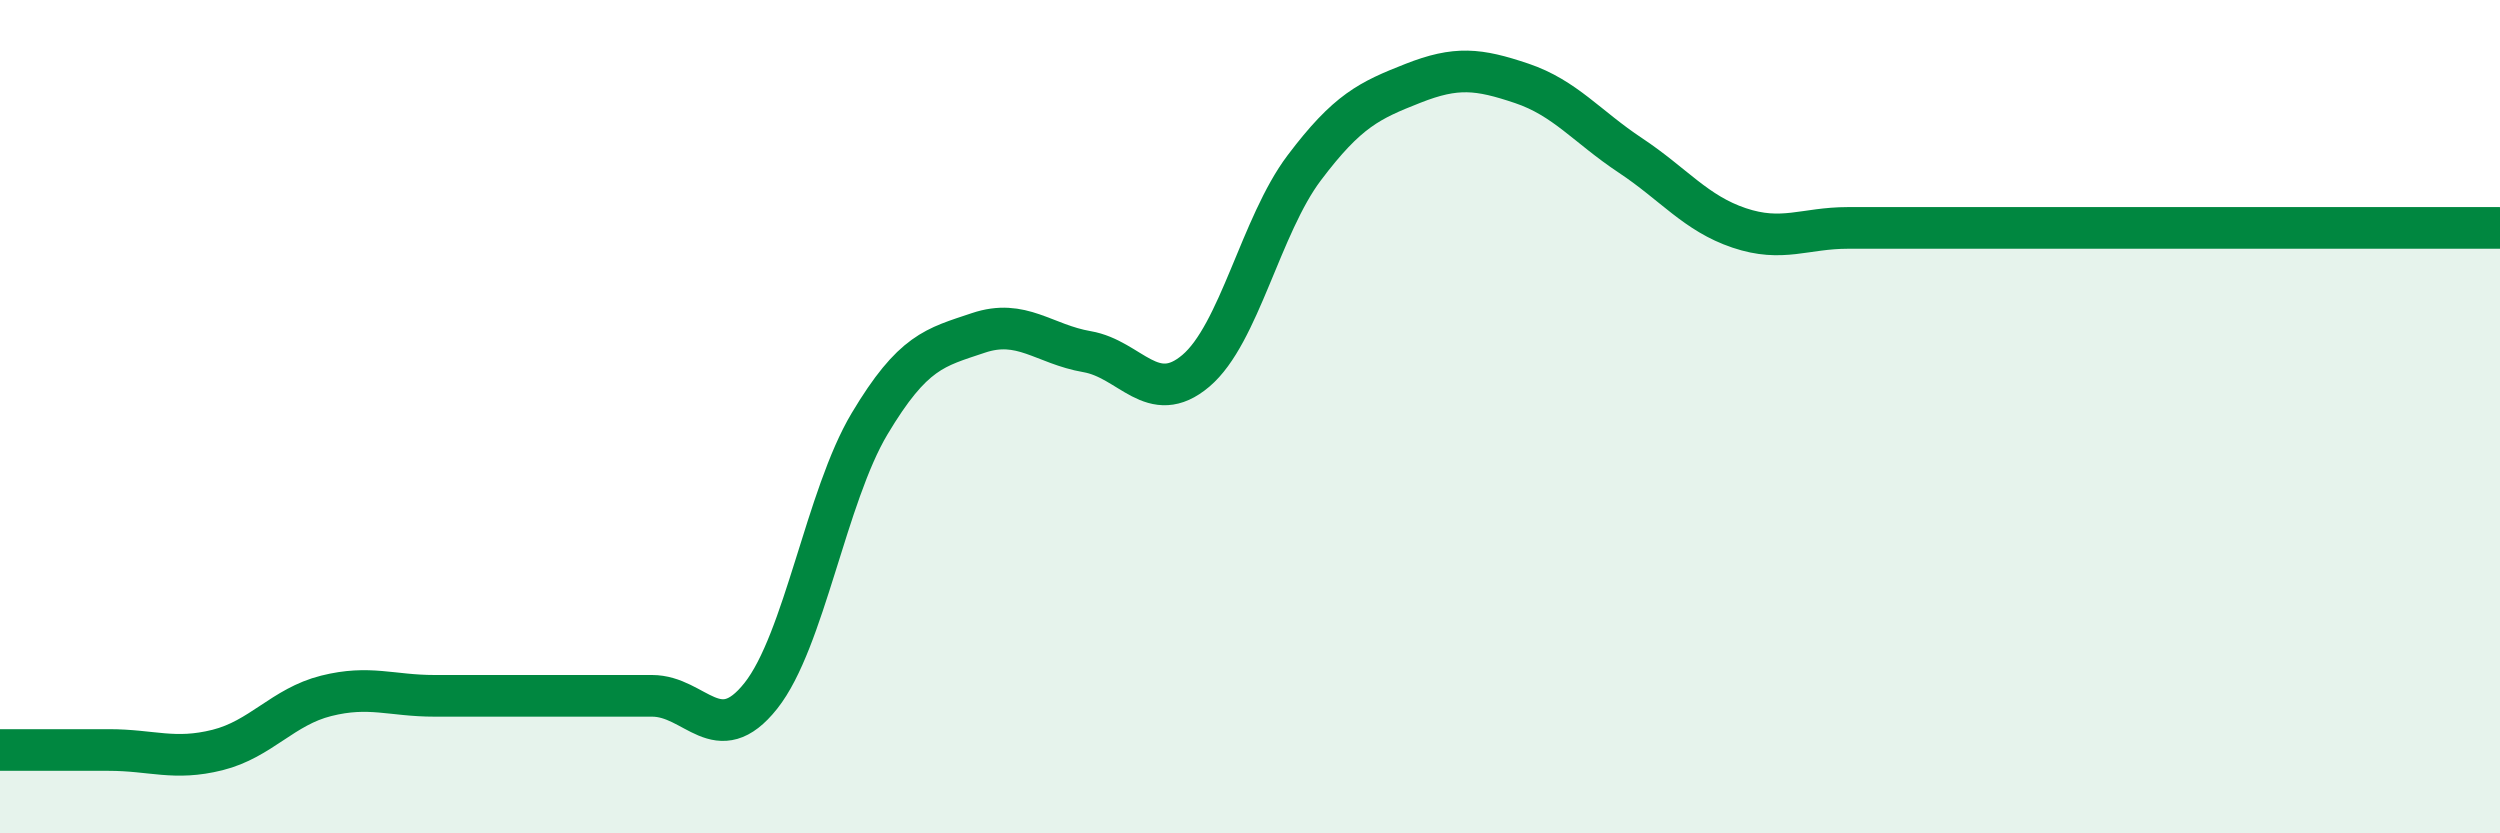
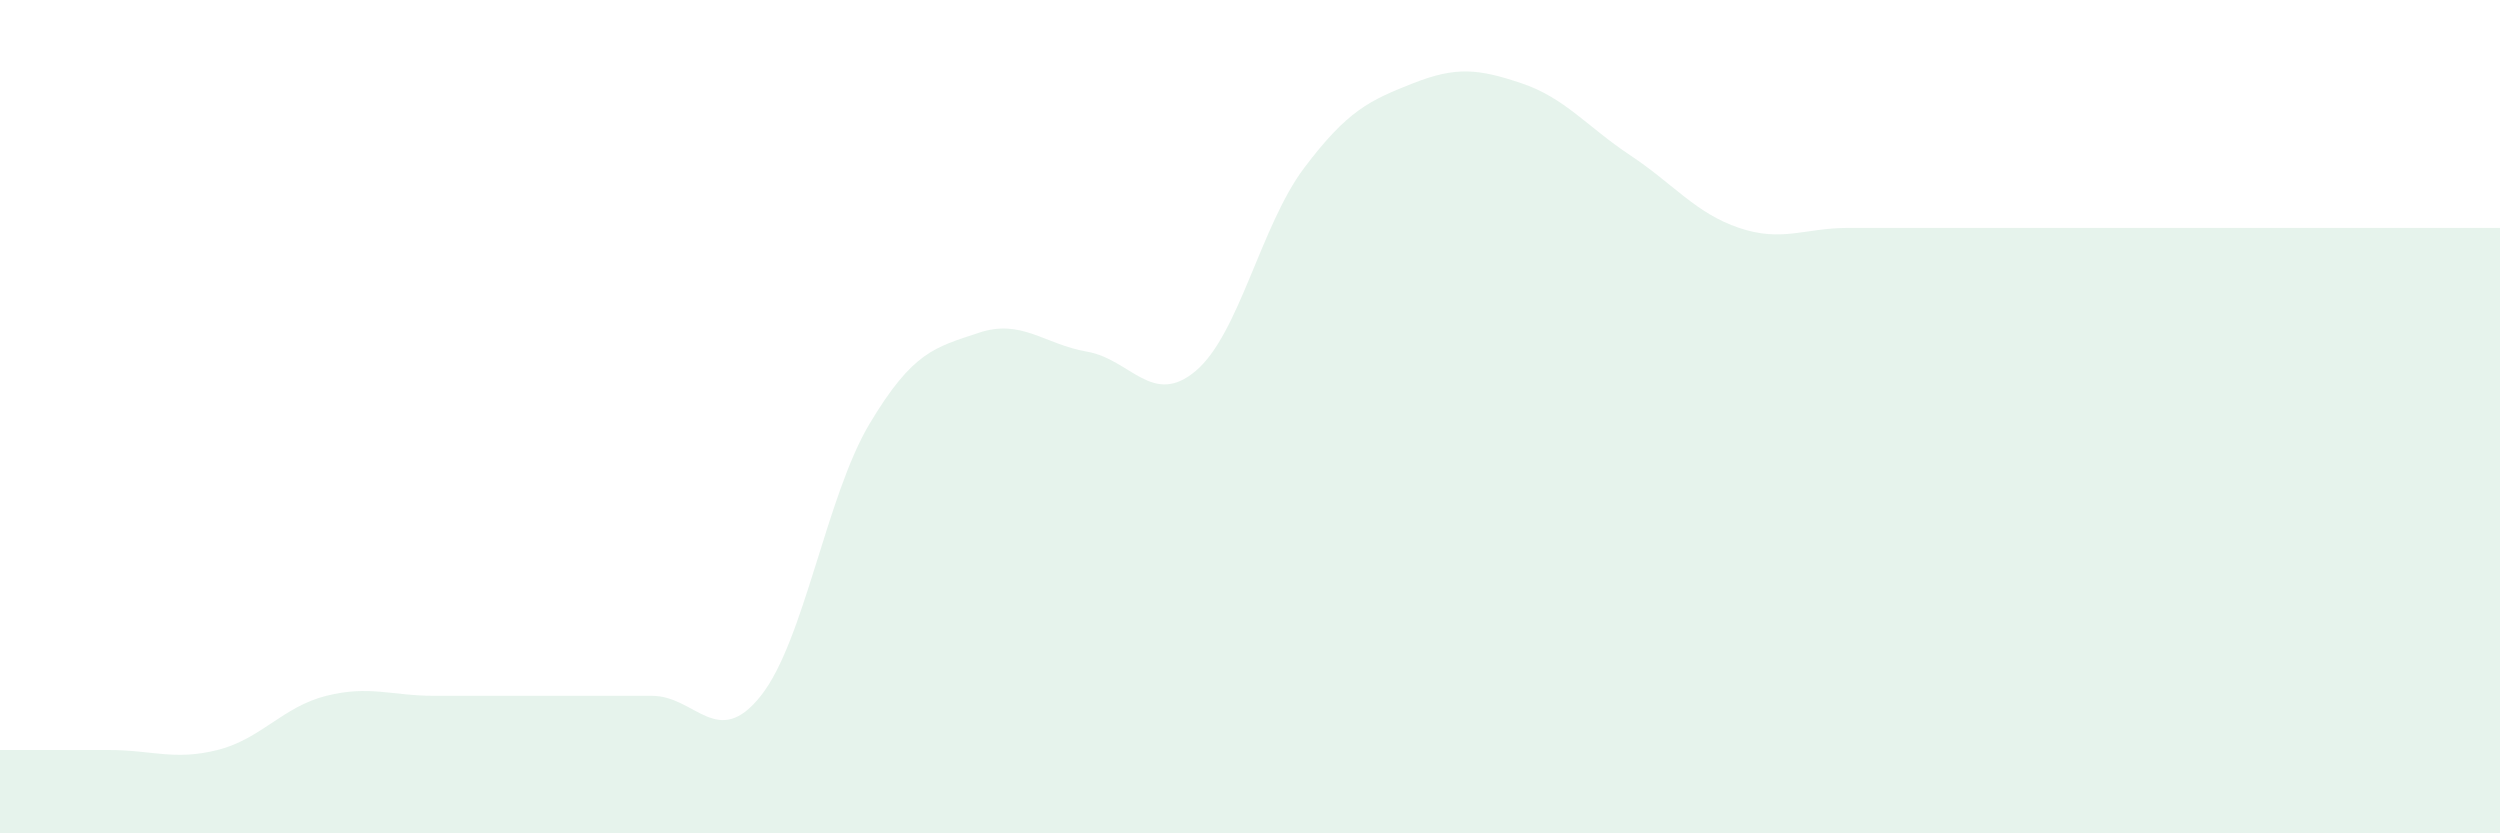
<svg xmlns="http://www.w3.org/2000/svg" width="60" height="20" viewBox="0 0 60 20">
  <path d="M 0,18 C 0.52,18 1.57,18 2.61,18 C 3.65,18 4.18,18.26 5.22,18 C 6.26,17.74 6.79,16.96 7.83,16.7 C 8.87,16.44 9.39,16.7 10.43,16.7 C 11.47,16.7 12,16.7 13.04,16.7 C 14.08,16.7 14.61,16.7 15.65,16.7 C 16.69,16.7 17.22,18.01 18.26,16.7 C 19.3,15.39 19.83,11.91 20.87,10.17 C 21.91,8.43 22.44,8.34 23.48,7.99 C 24.52,7.64 25.05,8.26 26.09,8.44 C 27.13,8.62 27.66,9.78 28.7,8.9 C 29.74,8.02 30.26,5.41 31.3,4.03 C 32.34,2.65 32.87,2.41 33.91,2 C 34.95,1.59 35.48,1.65 36.52,2 C 37.56,2.35 38.09,3.04 39.13,3.73 C 40.17,4.42 40.7,5.12 41.74,5.47 C 42.78,5.82 43.31,5.47 44.35,5.47 C 45.39,5.47 45.92,5.47 46.96,5.47 C 48,5.47 48.53,5.47 49.57,5.47 C 50.61,5.47 51.13,5.47 52.17,5.47 C 53.21,5.47 53.74,5.47 54.78,5.47 C 55.82,5.47 56.35,5.47 57.39,5.47 C 58.43,5.47 59.48,5.47 60,5.47L60 20L0 20Z" fill="#008740" opacity="0.1" stroke-linecap="round" stroke-linejoin="round" />
-   <path d="M 0,18 C 0.52,18 1.57,18 2.61,18 C 3.65,18 4.18,18.26 5.22,18 C 6.26,17.74 6.79,16.96 7.83,16.7 C 8.87,16.44 9.39,16.7 10.43,16.7 C 11.47,16.7 12,16.7 13.04,16.7 C 14.08,16.7 14.61,16.7 15.65,16.7 C 16.69,16.7 17.22,18.01 18.26,16.7 C 19.3,15.39 19.83,11.91 20.87,10.17 C 21.91,8.43 22.44,8.34 23.48,7.99 C 24.52,7.64 25.05,8.26 26.09,8.44 C 27.13,8.62 27.66,9.78 28.7,8.9 C 29.74,8.02 30.26,5.41 31.3,4.03 C 32.34,2.65 32.87,2.41 33.91,2 C 34.95,1.59 35.48,1.65 36.52,2 C 37.56,2.35 38.09,3.04 39.13,3.73 C 40.17,4.42 40.7,5.12 41.74,5.47 C 42.78,5.82 43.31,5.47 44.35,5.47 C 45.39,5.47 45.92,5.47 46.96,5.47 C 48,5.47 48.53,5.47 49.57,5.47 C 50.61,5.47 51.13,5.47 52.17,5.47 C 53.21,5.47 53.74,5.47 54.78,5.47 C 55.82,5.47 56.35,5.47 57.39,5.47 C 58.43,5.47 59.48,5.47 60,5.47" stroke="#008740" stroke-width="1" fill="none" stroke-linecap="round" stroke-linejoin="round" />
</svg>